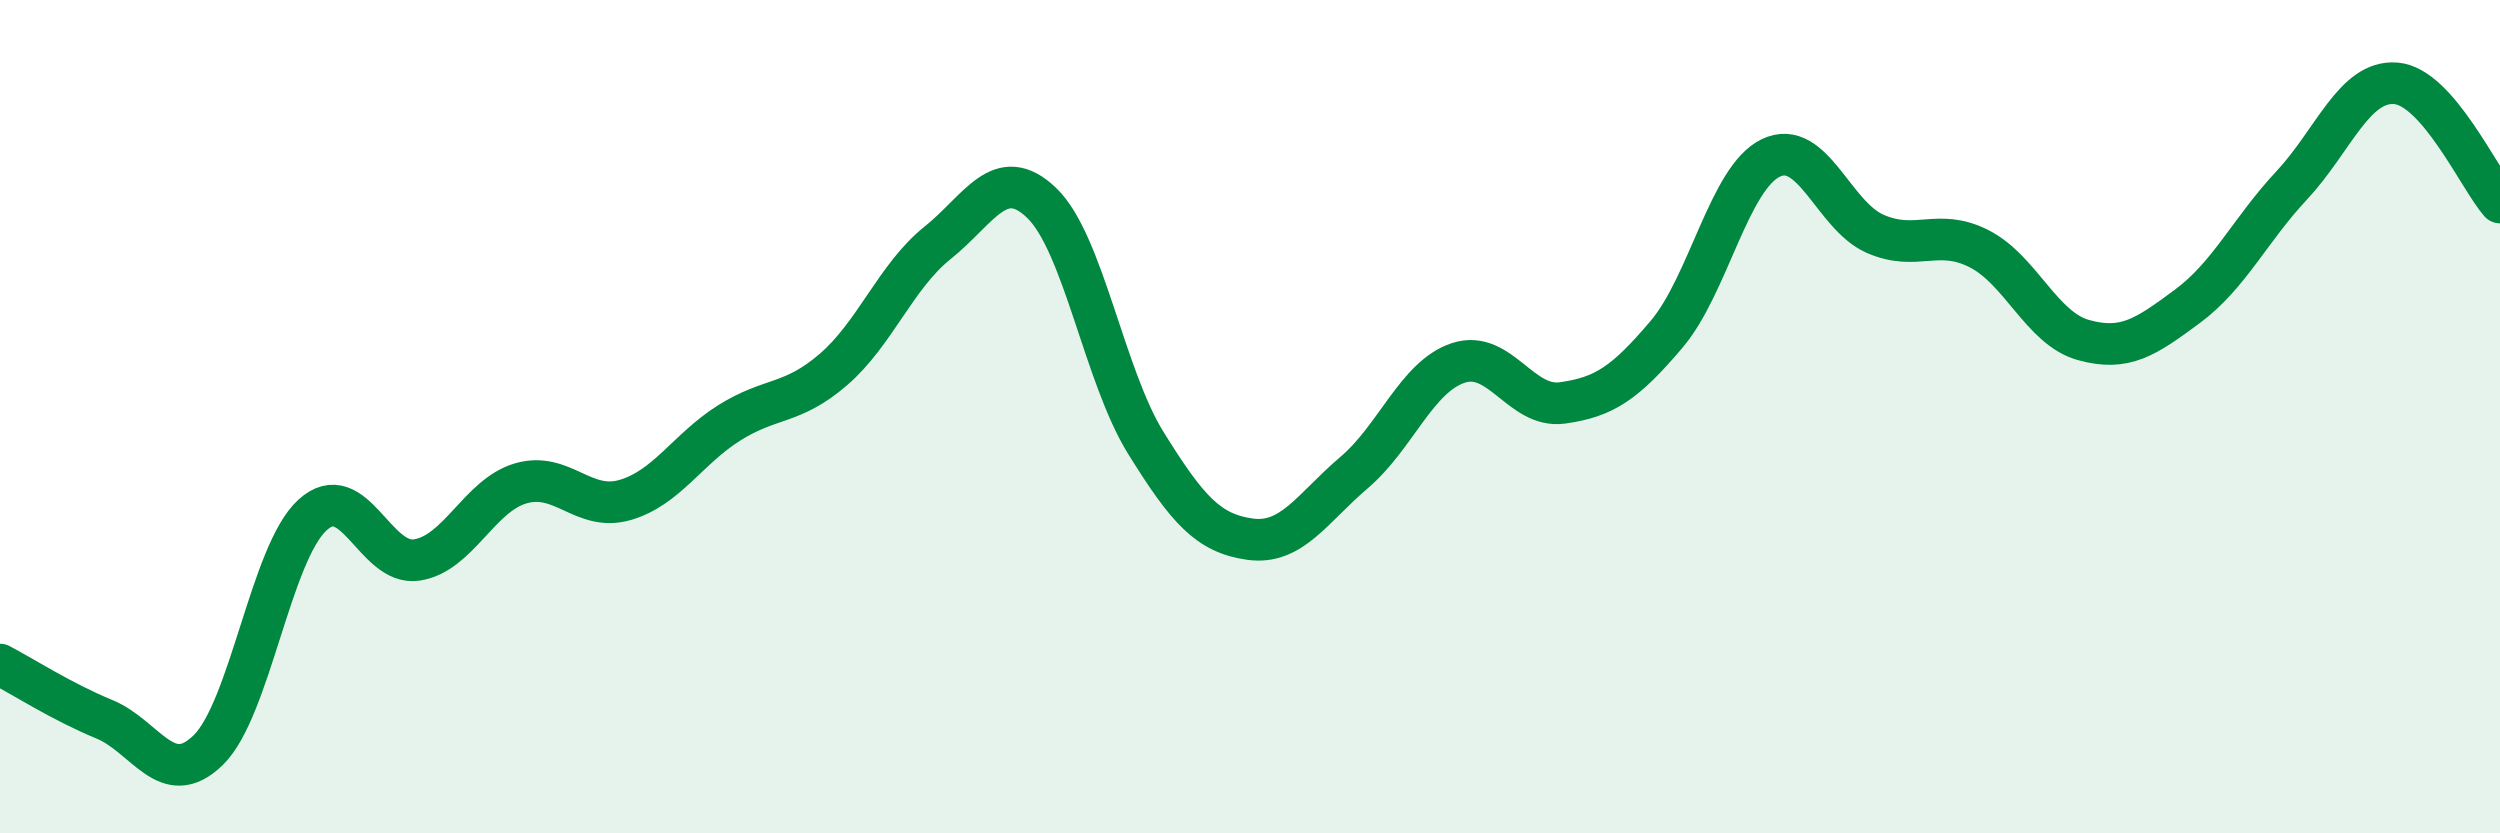
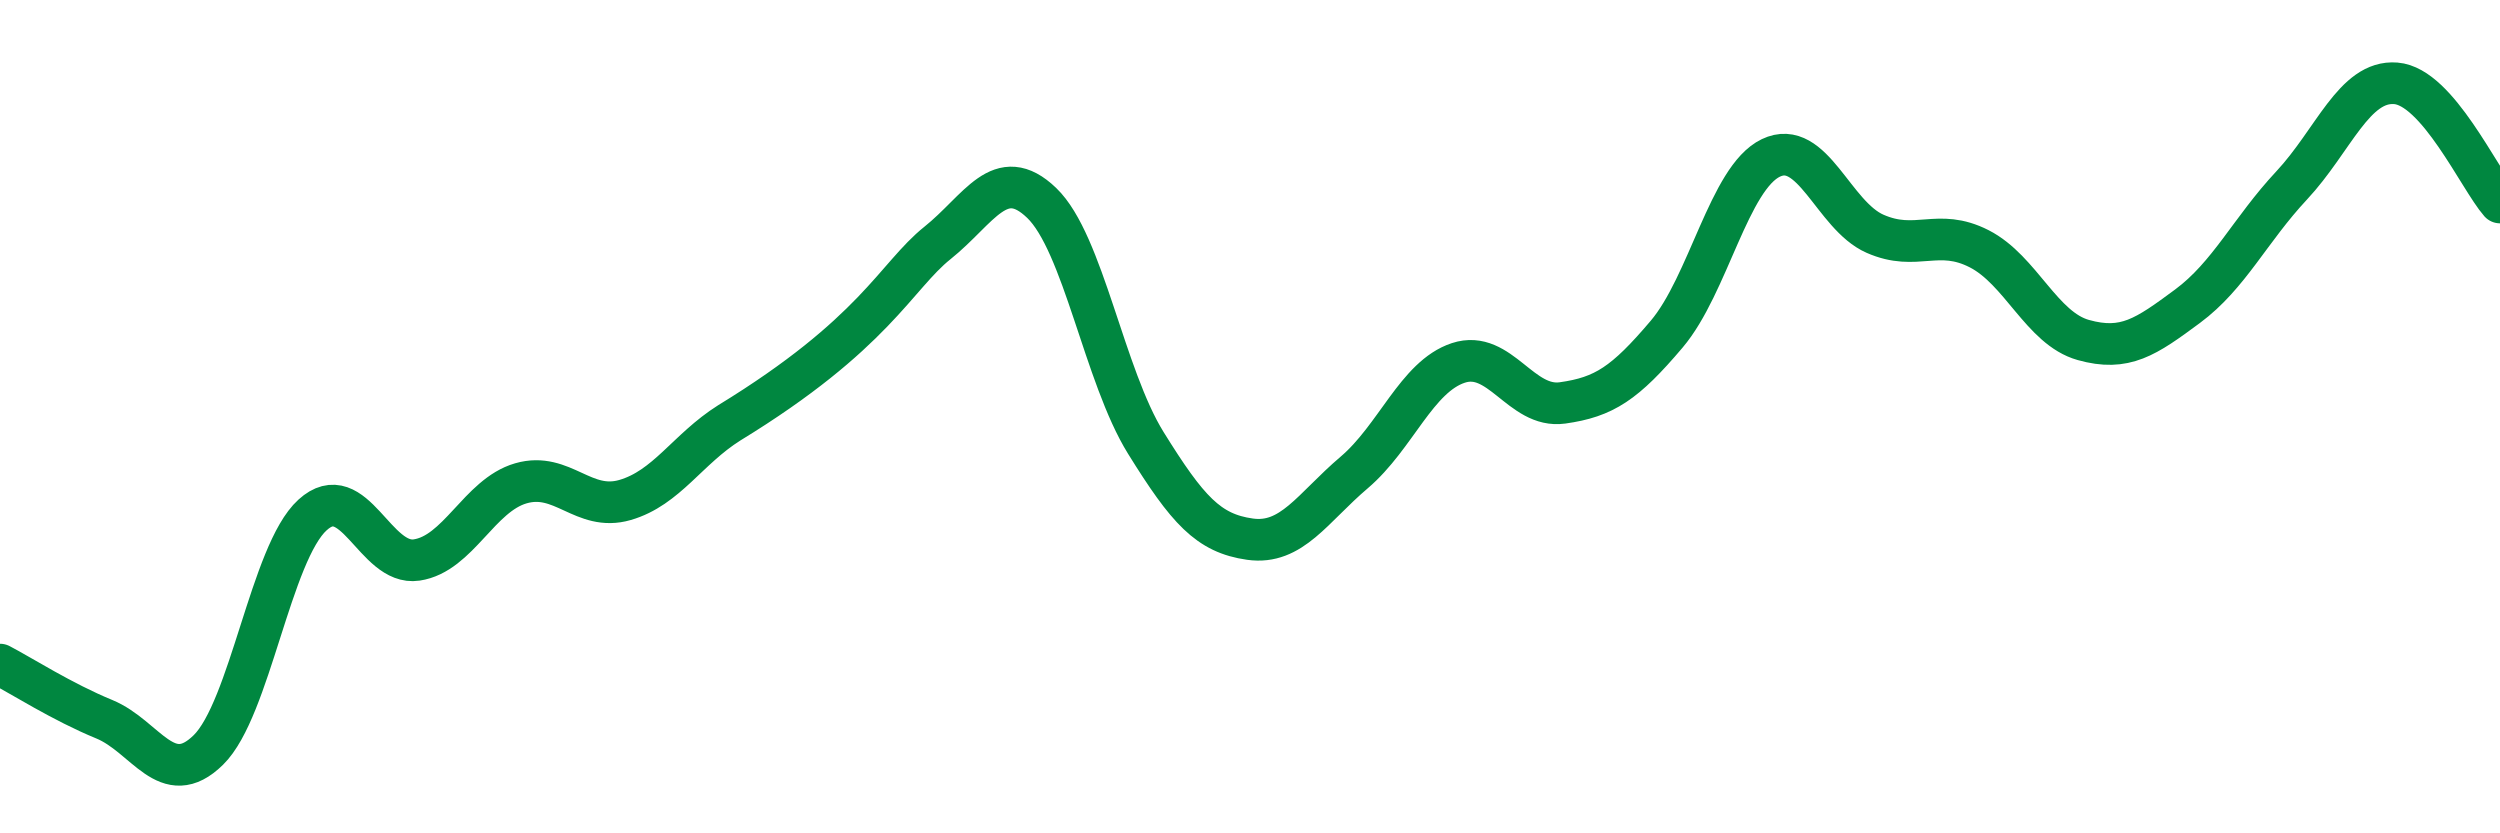
<svg xmlns="http://www.w3.org/2000/svg" width="60" height="20" viewBox="0 0 60 20">
-   <path d="M 0,15.95 C 0.5,16.21 1.5,16.85 2.5,17.26 C 3.5,17.67 4,18.98 5,18 C 6,17.02 6.5,13.27 7.5,12.36 C 8.5,11.45 9,13.59 10,13.44 C 11,13.29 11.5,11.89 12.5,11.6 C 13.5,11.31 14,12.29 15,12 C 16,11.71 16.5,10.78 17.5,10.15 C 18.5,9.52 19,9.73 20,8.87 C 21,8.01 21.5,6.63 22.5,5.83 C 23.5,5.03 24,3.91 25,4.87 C 26,5.83 26.5,9.02 27.5,10.63 C 28.5,12.24 29,12.8 30,12.94 C 31,13.08 31.5,12.19 32.5,11.34 C 33.5,10.49 34,9.04 35,8.71 C 36,8.38 36.5,9.81 37.5,9.67 C 38.5,9.53 39,9.2 40,8.02 C 41,6.84 41.5,4.27 42.5,3.79 C 43.5,3.31 44,5.17 45,5.61 C 46,6.05 46.5,5.46 47.5,5.97 C 48.5,6.48 49,7.88 50,8.16 C 51,8.44 51.5,8.09 52.5,7.35 C 53.5,6.61 54,5.52 55,4.45 C 56,3.38 56.5,1.92 57.5,2 C 58.5,2.08 59.5,4.29 60,4.86L60 20L0 20Z" fill="#008740" opacity="0.1" stroke-linecap="round" stroke-linejoin="round" />
-   <path d="M 0,15.95 C 0.5,16.21 1.5,16.85 2.5,17.26 C 3.5,17.67 4,18.98 5,18 C 6,17.02 6.5,13.27 7.5,12.36 C 8.5,11.45 9,13.59 10,13.44 C 11,13.29 11.5,11.89 12.5,11.6 C 13.5,11.31 14,12.29 15,12 C 16,11.71 16.5,10.78 17.5,10.15 C 18.5,9.52 19,9.73 20,8.87 C 21,8.01 21.5,6.63 22.5,5.83 C 23.5,5.03 24,3.91 25,4.87 C 26,5.83 26.5,9.02 27.5,10.63 C 28.5,12.24 29,12.8 30,12.94 C 31,13.08 31.5,12.19 32.5,11.34 C 33.5,10.49 34,9.04 35,8.71 C 36,8.38 36.5,9.81 37.5,9.67 C 38.5,9.53 39,9.2 40,8.02 C 41,6.84 41.5,4.27 42.5,3.79 C 43.5,3.31 44,5.17 45,5.61 C 46,6.05 46.5,5.46 47.5,5.97 C 48.5,6.48 49,7.88 50,8.16 C 51,8.44 51.5,8.09 52.5,7.35 C 53.5,6.61 54,5.52 55,4.45 C 56,3.38 56.5,1.92 57.5,2 C 58.5,2.08 59.5,4.29 60,4.86" stroke="#008740" stroke-width="1" fill="none" stroke-linecap="round" stroke-linejoin="round" />
+   <path d="M 0,15.95 C 0.5,16.21 1.5,16.85 2.5,17.26 C 3.5,17.67 4,18.98 5,18 C 6,17.02 6.5,13.27 7.5,12.36 C 8.5,11.45 9,13.59 10,13.44 C 11,13.29 11.5,11.89 12.5,11.6 C 13.5,11.31 14,12.29 15,12 C 16,11.71 16.5,10.78 17.5,10.15 C 21,8.01 21.5,6.63 22.5,5.83 C 23.5,5.03 24,3.91 25,4.87 C 26,5.83 26.5,9.02 27.5,10.63 C 28.5,12.24 29,12.8 30,12.94 C 31,13.08 31.5,12.19 32.5,11.34 C 33.5,10.49 34,9.04 35,8.71 C 36,8.38 36.5,9.81 37.5,9.67 C 38.5,9.53 39,9.2 40,8.02 C 41,6.84 41.5,4.27 42.5,3.79 C 43.5,3.31 44,5.17 45,5.61 C 46,6.05 46.5,5.46 47.5,5.97 C 48.5,6.48 49,7.88 50,8.16 C 51,8.44 51.5,8.09 52.5,7.35 C 53.5,6.61 54,5.52 55,4.45 C 56,3.38 56.5,1.92 57.5,2 C 58.5,2.08 59.5,4.29 60,4.86" stroke="#008740" stroke-width="1" fill="none" stroke-linecap="round" stroke-linejoin="round" />
</svg>